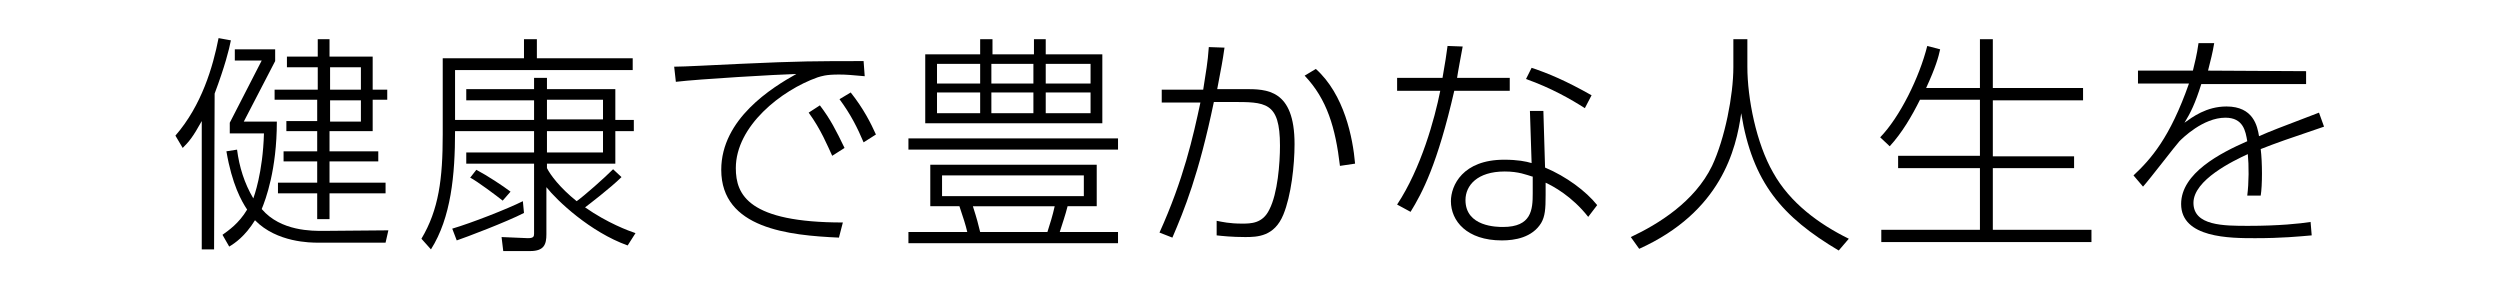
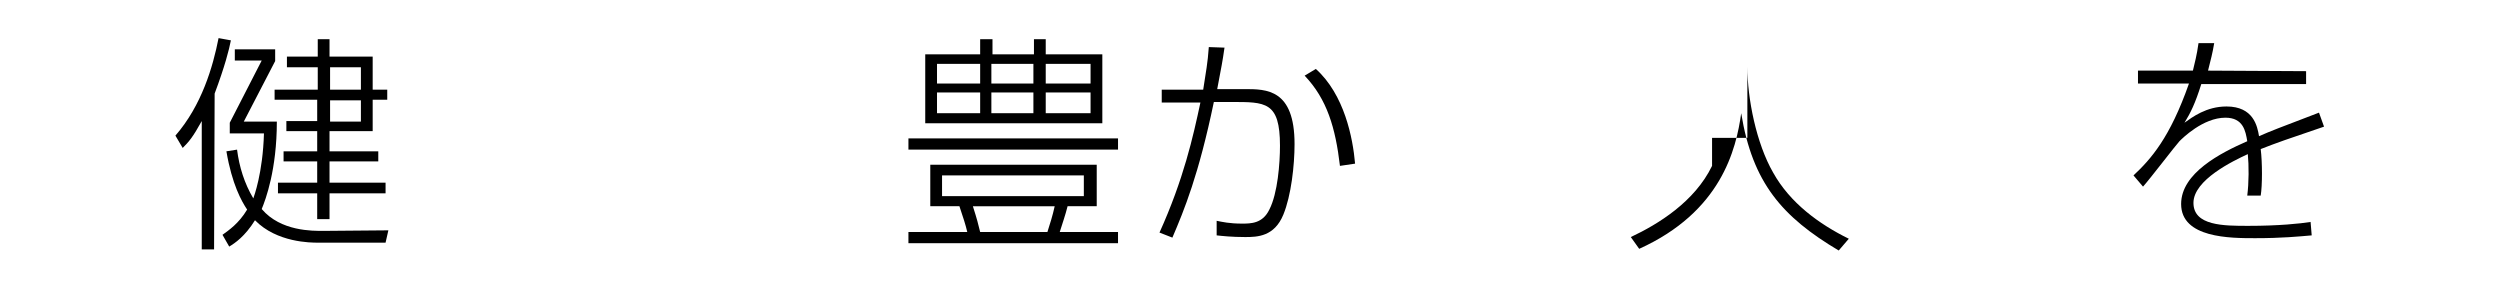
<svg xmlns="http://www.w3.org/2000/svg" version="1.1" id="レイヤー_1" x="0px" y="0px" viewBox="0 0 446.1 51.5" style="enable-background:new 0 0 446.1 51.5;" xml:space="preserve">
  <title>eyecatch1</title>
  <g>
    <path d="M38.2,44.5h-2.2V21.6c-1.6,2.9-2.3,3.7-3.4,4.8l-1.3-2.2C36,18.8,38,11.9,39,6.8l2.2,0.4c-0.3,1.6-1.1,4.7-2.9,9.5   L38.2,44.5C38.3,44.5,38.2,44.5,38.2,44.5z M69.3,41.1l-0.5,2.2H56.7c-1.2,0-7.3,0-11.2-4c-1.8,2.9-3.6,4.1-4.6,4.7l-1.2-2.1   c1.1-0.8,2.9-2,4.4-4.5c-1-1.5-2.7-4.5-3.7-10.4l1.9-0.3c0.4,3.1,1.3,6,2.9,8.7c0.1-0.3,1.7-4.5,1.9-11.6H41v-1.9l5.7-11.1h-4.8   V8.8h7.2v2.1l-5.6,10.8h5.9c0,8.6-2,13.9-2.7,15.6c3.4,4,9.1,3.9,11,3.9L69.3,41.1z M58.8,7v3.1h7.7V16h2.6v1.8h-2.6v5.6h-7.7v3.6   h8.7v1.8h-8.7v3.8h10v1.9h-10v4.6h-2.2v-4.6h-7v-1.9h7v-3.8h-6v-1.8h6v-3.6h-5.5v-1.8h5.5v-3.8H49V16h7.7v-4h-5.5v-1.9h5.5V7H58.8z    M64.4,12h-5.5v4h5.5V12z M64.4,17.9h-5.5v3.8h5.5V17.9z" />
-     <path d="M110.9,31.6c-1.9,1.9-6.1,5.1-6.5,5.4c4,2.8,7.8,4.2,9,4.6l-1.4,2.2c-6.7-2.4-12.6-8-14.5-10.4v8.4c0,1.8-0.4,3-2.9,3h-4.8   l-0.3-2.5l4.7,0.2c1,0,1.1-0.3,1.1-0.8V29.2H83.2v-2h12.1v-3.8H81.2c0,7.8-0.7,15.4-4.3,21.1l-1.7-1.9C78.3,37.4,79,31.9,79,24   V10.4h14.5V7h2.3v3.4h17.1v2.1H81.2v8.9h14.1v-3.5H83.2v-2h12.1v-2h2.3v2h12.2v5.5h3.3v2h-3.3v5.8H97.6v0.8   c0.6,1.2,2.3,3.5,5.3,5.9c1.4-1,4.9-4.1,6.5-5.7L110.9,31.6z M93.5,38c-3.1,1.6-10.5,4.4-12,4.9l-0.8-2.1c3.4-1,9.8-3.5,12.6-4.9   L93.5,38z M85,30.3c1.9,1,4.8,2.9,6.1,3.9l-1.4,1.6c-1-0.8-4.6-3.5-5.8-4.1L85,30.3z M97.6,17.8v3.5h10v-3.5H97.6z M97.6,23.4v3.8   h10v-3.8H97.6z" />
-     <path d="M154.3,13.6c-2.2-0.2-3.3-0.3-4.6-0.3c-2.4,0-3.1,0.3-3.8,0.5c-6.5,2.3-14.6,8.7-14.6,16.2c0,4.8,2.3,9.7,19.1,9.7   l-0.7,2.7c-8.9-0.4-21-1.6-21-12.1c0-9.1,9.1-14.7,13.4-17.1c-3.5,0.1-17.3,0.9-21.5,1.4l-0.3-2.7c1.8,0,7.2-0.3,11.6-0.5   c10.9-0.5,13.8-0.5,22.2-0.5L154.3,13.6L154.3,13.6z M146.3,18.8c1.9,2.5,2.9,4.5,4.4,7.6l-2.2,1.4c-0.8-1.7-2-4.7-4.2-7.7   L146.3,18.8z M151.8,16.5c2.3,2.9,3.6,5.5,4.5,7.5l-2.2,1.4c-1.1-2.6-2.3-5-4.3-7.7L151.8,16.5z" />
    <path d="M199.5,26.7h-37.4v-2h37.4V26.7z M195.7,36.8h-5.2c-0.4,1.6-0.9,3-1.4,4.6h10.4v2h-37.4v-2h10.5c-0.3-1.3-0.7-2.5-1.4-4.6   H166v-7.4h29.7V36.8z M174.9,9.7V7h2.2v2.7h7.4V7h2.1v2.7h10.1V22h-31.6V9.7H174.9z M174.9,11.4h-7.7v3.5h7.7V11.4z M174.9,16.5   h-7.7v3.7h7.7V16.5z M193.4,31.3h-25.3V35h25.3V31.3z M186.9,41.4c0.5-1.6,0.9-2.8,1.3-4.6h-14.6c0.8,2.5,0.9,3,1.3,4.6H186.9z    M184.4,11.4h-7.5v3.5h7.5V11.4z M184.4,16.5h-7.5v3.7h7.5V16.5z M194.6,11.4h-8v3.5h8V11.4z M194.6,16.5h-8v3.7h8V16.5z" />
    <path d="M206.9,41.5c4.3-9.5,6-17.1,7.3-23.2h-6.9v-2.3h7.4c0.5-3.3,0.8-4.7,1-7.6l2.8,0.1c-0.4,2.8-0.5,3.1-1.3,7.4h4.9   c3.9,0,8.9,0,8.9,9.8c0,3.8-0.6,9.2-2,12.6c-1.6,3.9-4.6,4-6.8,4c-2.4,0-4.2-0.2-5.1-0.3v-2.6c1,0.2,2.3,0.5,4.5,0.5   c1.6,0,3.7,0,4.9-2.5c1.5-2.9,1.9-8.3,1.9-11.4c0-7.9-2.6-7.8-8.7-7.8h-3.1c-2.7,13-5.3,19.3-7.4,24.2L206.9,41.5z M239.1,29.6   c-0.8-6.8-2.3-11.9-6.3-16.1l2-1.2c5.1,4.6,6.6,12.3,7,16.9L239.1,29.6z" />
-     <path d="M269.4,13.9v2.3h-9.9c-3,13.1-5.7,18.2-7.8,21.6l-2.4-1.3c4.3-6.5,6.7-15.3,7.7-20.3h-7.7v-2.3h8.1   c0.5-2.9,0.7-4.1,0.9-5.7l2.7,0.1c-0.2,1.1-0.9,4.8-1,5.6C259.9,13.9,269.4,13.9,269.4,13.9z M275.7,29.9c3.8,1.6,7.3,4.2,9.3,6.7   l-1.6,2.1c-2.9-3.7-6.3-5.5-7.6-6.1v2.2c0,2.5-0.1,3.8-0.8,5c-1.6,2.6-4.7,3.1-7,3.1c-6.3,0-9.1-3.5-9.1-7c0-2.8,2.1-7.4,9.5-7.4   c2.4,0,3.9,0.3,4.9,0.6l-0.3-9.3h2.4L275.7,29.9z M273.4,31.5c-1-0.3-2.4-0.9-4.9-0.9c-4.9,0-7,2.5-7,5.1c0,4.8,5.7,4.8,6.7,4.8   c5.1,0,5.3-3.1,5.3-6V31.5z M282.8,19.3c-2.5-1.6-6-3.6-10.5-5.2l1-2c3,1,6.1,2.3,10.7,4.9L282.8,19.3z" />
-     <path d="M311.8,6.9v5c0,5.7,1.6,13.7,4.6,18.9c3,5.4,8.2,9.2,13.5,11.8l-1.8,2.1c-10.1-6-15.4-12.1-17.4-24.5   c-0.9,6.5-3.6,17.6-18.2,24.2l-1.5-2.1c4.9-2.3,11.4-6.3,14.5-12.7c2.3-4.9,3.8-12.6,3.8-17.6v-5H311.8z" />
-     <path d="M353.3,15.7V7h2.3v8.7h16.1v2.2h-16.1v10h14.5V30h-14.5v11h17.6v2.2h-37.5V41h17.6V30h-14.6v-2.2h14.6v-10h-10.7   c-1.5,3-3.2,5.9-5.4,8.3l-1.7-1.6c3.5-3.6,7-10.7,8.4-16.3l2.3,0.6c-0.3,1.4-0.8,3.2-2.5,6.9L353.3,15.7L353.3,15.7L353.3,15.7z" />
+     <path d="M311.8,6.9v5c0,5.7,1.6,13.7,4.6,18.9c3,5.4,8.2,9.2,13.5,11.8l-1.8,2.1c-10.1-6-15.4-12.1-17.4-24.5   c-0.9,6.5-3.6,17.6-18.2,24.2l-1.5-2.1c4.9-2.3,11.4-6.3,14.5-12.7v-5H311.8z" />
    <path d="M411.5,12.7v2.3h-18.7c-1.1,3.5-1.9,5.1-3,6.9c1.4-1,3.9-2.9,7.5-2.9c4.8,0,5.5,3.5,5.8,5.3c2.3-1,3.1-1.3,10.7-4.2   l0.9,2.5c-6.5,2.2-8.5,2.9-11.3,4c0.3,2.4,0.3,6.5,0,8.3h-2.4c0.3-2.3,0.3-5.4,0.1-7.4c-2.6,1.2-9.7,4.6-9.7,8.7   c0,4.1,5.4,4.1,9.8,4.1c5.4,0,9.3-0.4,11.1-0.7l0.2,2.4c-2.3,0.2-5.3,0.5-10.1,0.5c-4.4,0-13.2,0-13.2-6.1c0-5.5,7-9.1,11.8-11.2   c-0.3-1.8-0.7-4.2-3.9-4.2c-4,0-7.7,3.7-8.2,4.2c-0.5,0.5-5.4,6.9-6.5,8.1l-1.7-2c3.1-2.9,6.5-6.7,9.9-16.4h-9.1v-2.3h9.8   c0.3-1.3,0.7-2.7,1-4.9h2.8c-0.3,1.8-0.6,2.9-1.1,4.9L411.5,12.7L411.5,12.7z" />
  </g>
</svg>